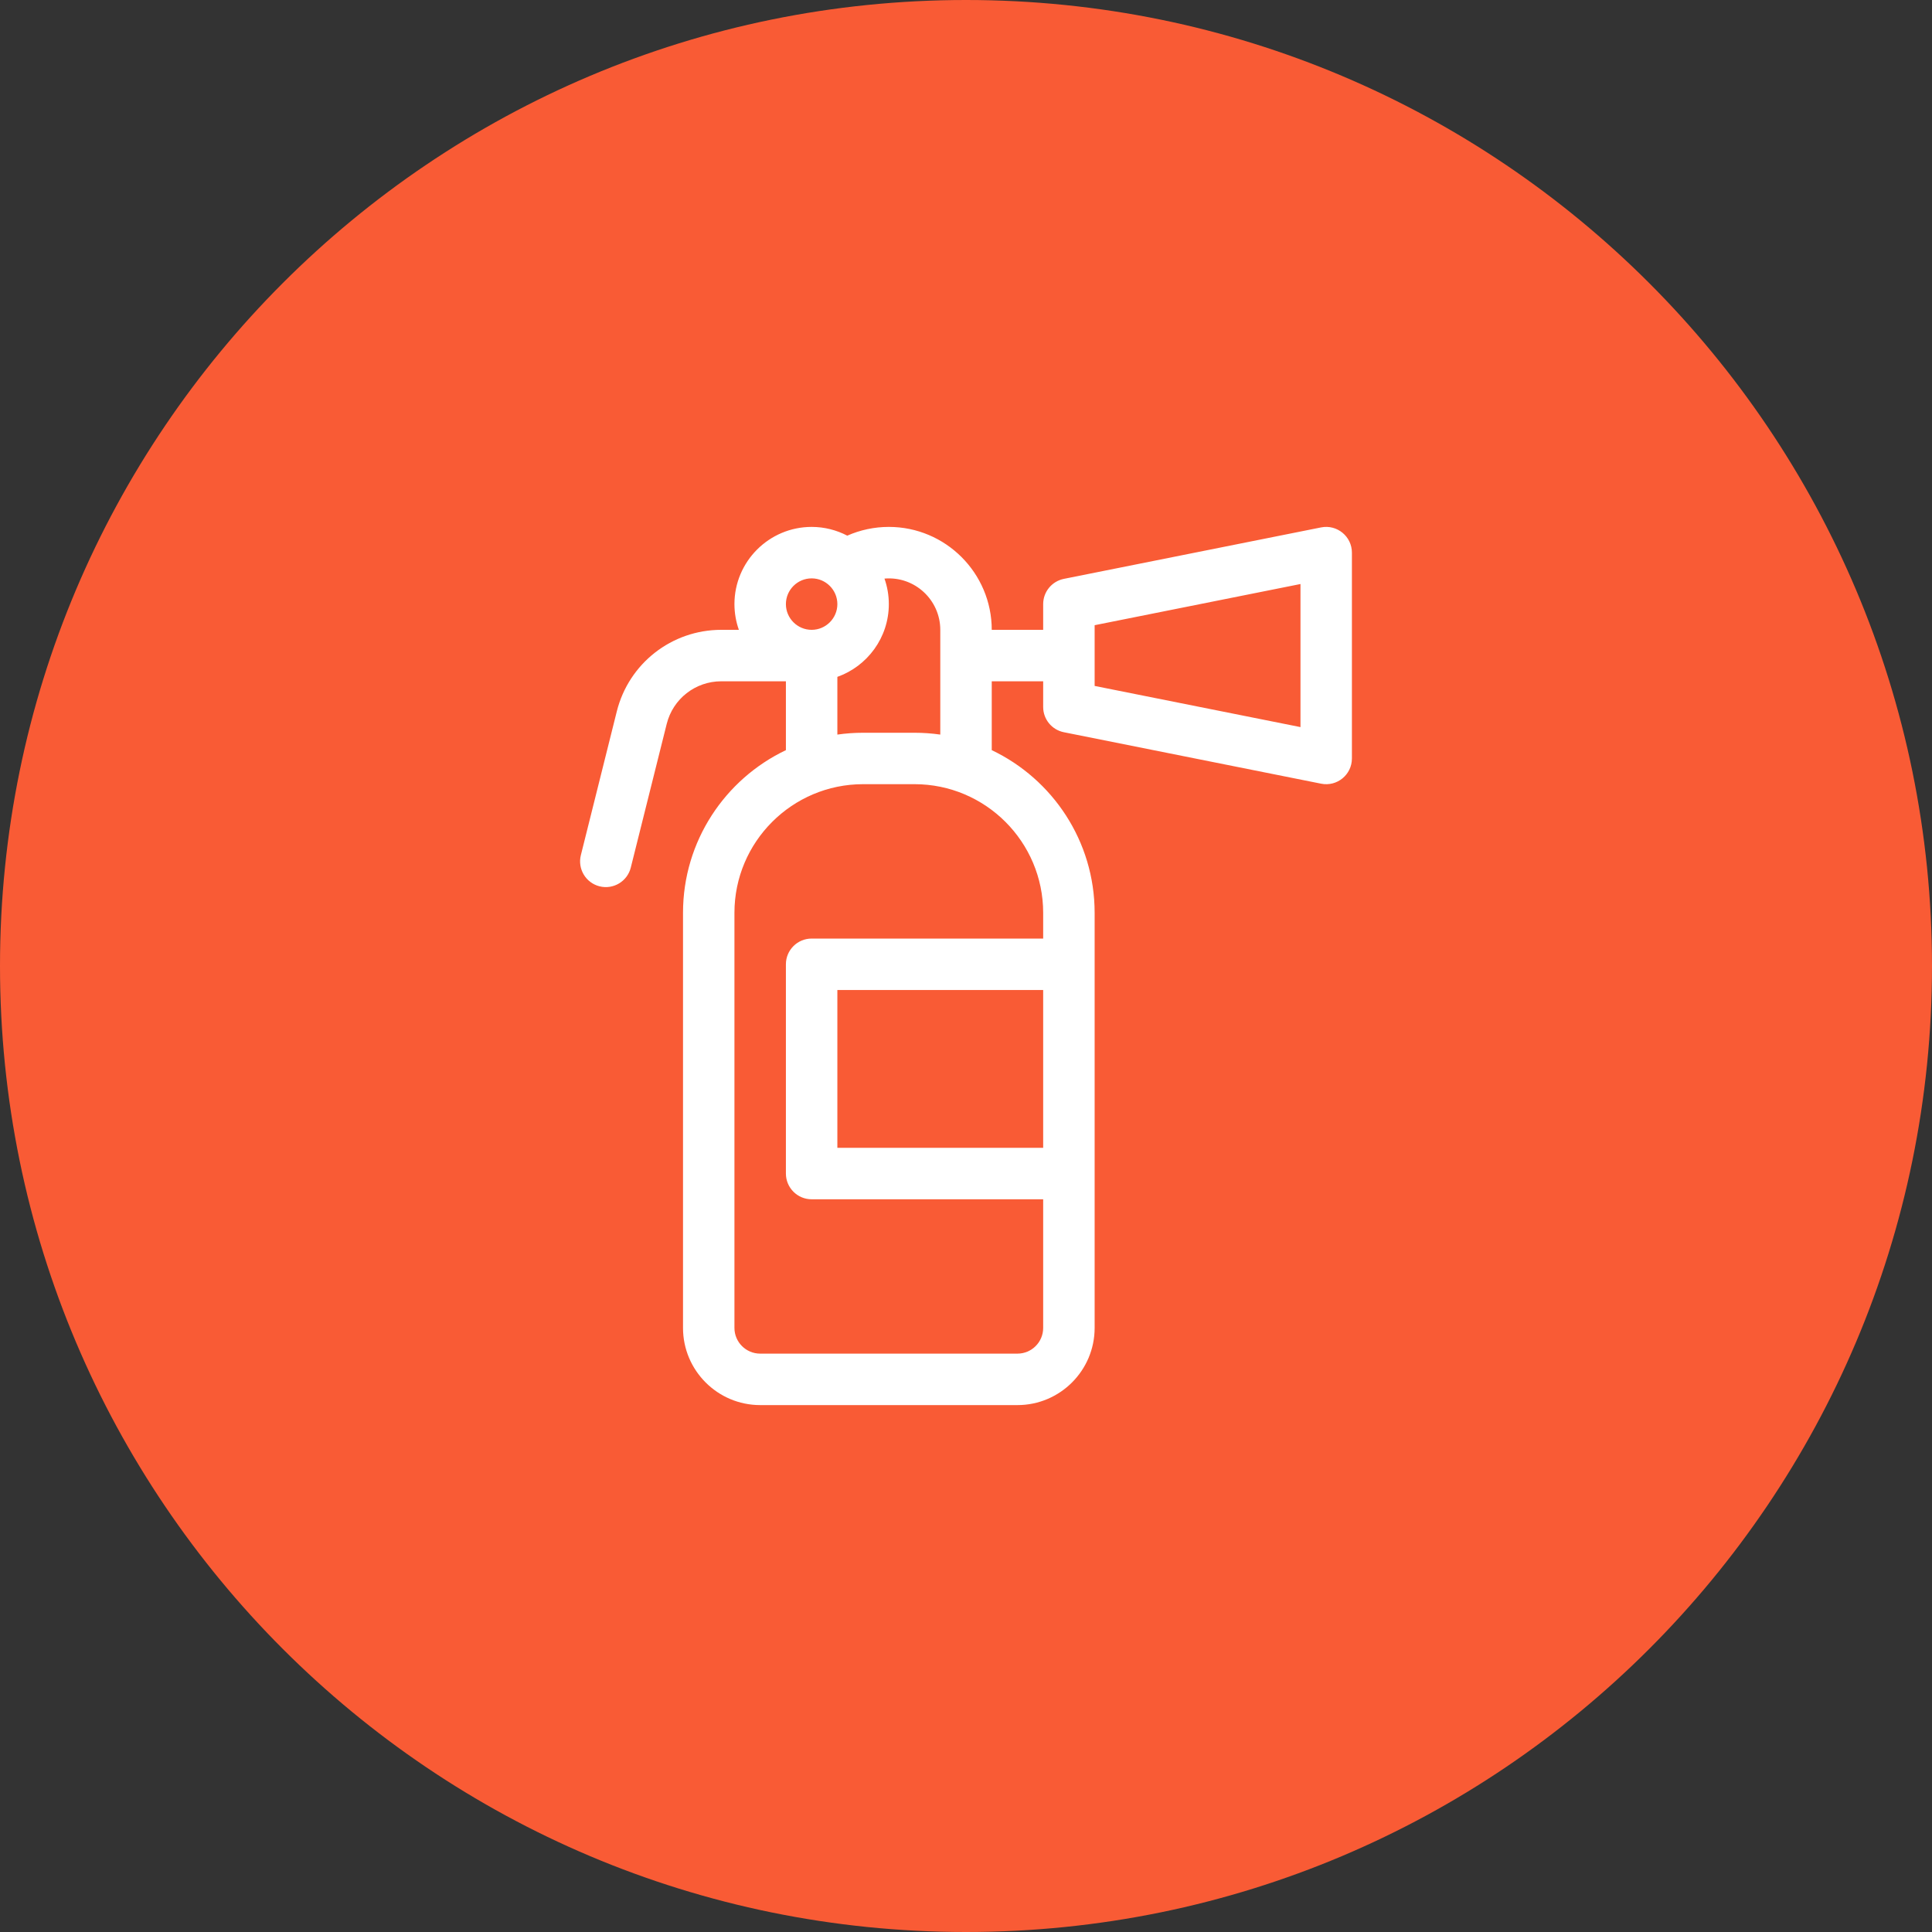
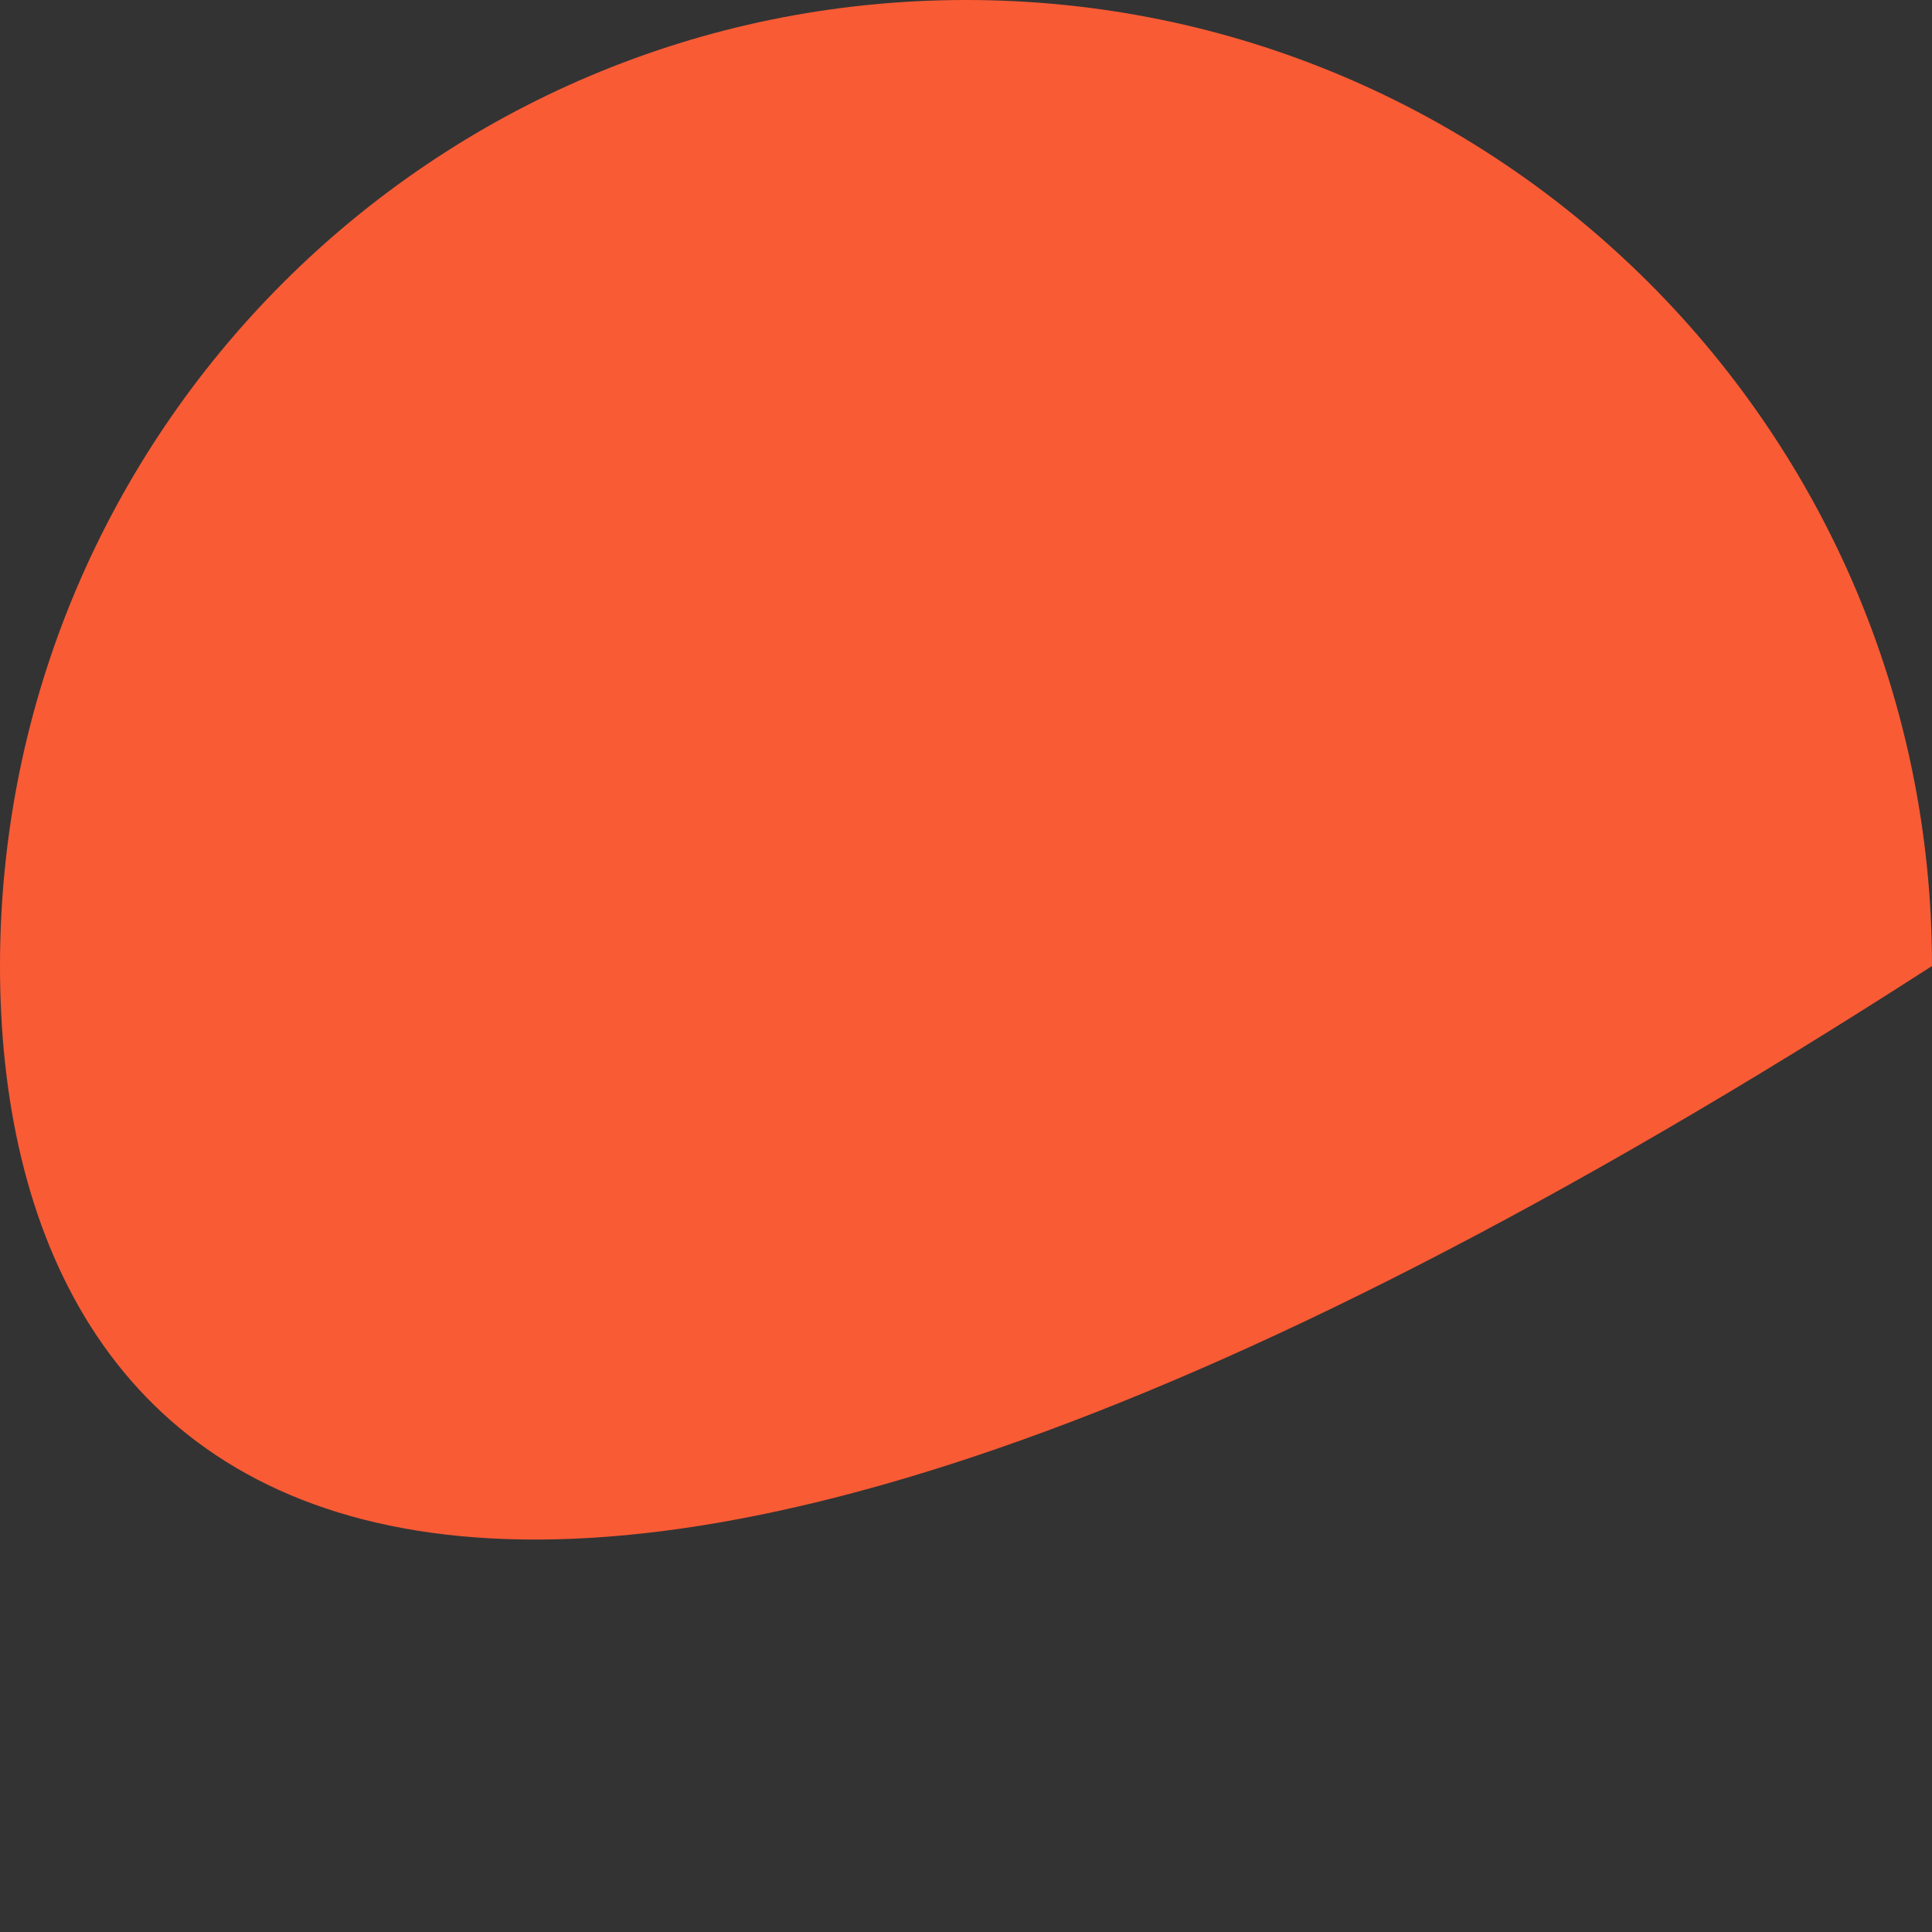
<svg xmlns="http://www.w3.org/2000/svg" width="55" height="55" viewBox="0 0 55 55" fill="none">
  <rect x="0" y="0" width="55" height="55" fill="#333333" stroke="none" />
-   <path d="M0 27.5C0 12.312 12.312 0 27.5 0C42.688 0 55 12.312 55 27.5C55 42.688 42.688 55 27.5 55C12.312 55 0 42.688 0 27.5Z" fill="#F95B35" />
+   <path d="M0 27.5C0 12.312 12.312 0 27.5 0C42.688 0 55 12.312 55 27.5C12.312 55 0 42.688 0 27.5Z" fill="#F95B35" />
  <g clip-path="url(#clip0_4975_511)">
-     <path d="M37.61 15.014L30.286 16.479C29.944 16.548 29.697 16.848 29.697 17.198V17.93H28.233C28.233 16.314 26.918 15 25.303 15C24.892 15 24.49 15.086 24.12 15.249C23.816 15.091 23.471 15 23.106 15C21.894 15 20.908 15.986 20.908 17.198C20.908 17.454 20.953 17.701 21.034 17.93H20.533C19.124 17.93 17.901 18.885 17.559 20.252L16.536 24.344C16.438 24.736 16.676 25.134 17.069 25.232C17.461 25.33 17.859 25.091 17.957 24.699L18.98 20.608C19.158 19.894 19.797 19.395 20.533 19.395H22.373V21.355C20.642 22.179 19.444 23.945 19.444 25.986V37.803C19.444 39.014 20.429 40 21.641 40H28.965C30.177 40 31.162 39.014 31.162 37.803C31.162 37.574 31.162 26.182 31.162 25.986C31.162 23.945 29.963 22.179 28.233 21.355V19.395H29.697V20.127C29.697 20.476 29.944 20.777 30.286 20.845L37.61 22.31C38.062 22.401 38.486 22.055 38.486 21.592V15.733C38.486 15.271 38.063 14.924 37.61 15.014ZM25.303 17.198C25.303 16.943 25.259 16.698 25.179 16.471C26.045 16.398 26.768 17.084 26.768 17.93V20.912C26.528 20.878 26.284 20.86 26.035 20.86H24.57C24.322 20.86 24.077 20.878 23.838 20.912V19.269C24.691 18.966 25.303 18.152 25.303 17.198ZM23.106 16.465C23.509 16.465 23.838 16.794 23.838 17.198C23.838 17.601 23.509 17.93 23.106 17.93C22.702 17.93 22.373 17.601 22.373 17.198C22.373 16.794 22.702 16.465 23.106 16.465ZM29.697 32.676H23.838V28.184H29.697V32.676ZM29.697 25.986V26.719H23.106C22.701 26.719 22.373 27.047 22.373 27.451V33.408C22.373 33.813 22.701 34.141 23.106 34.141H29.697V37.803C29.697 38.207 29.369 38.535 28.965 38.535H21.641C21.237 38.535 20.908 38.207 20.908 37.803V25.986C20.908 23.967 22.551 22.324 24.57 22.324H26.035C28.055 22.324 29.697 23.967 29.697 25.986ZM37.022 20.699L31.162 19.527V17.798L37.022 16.626V20.699Z" fill="white" />
-   </g>
+     </g>
  <defs>
    <clipPath id="clip0_4975_511">
      <rect width="25" height="25" fill="white" transform="translate(15 15)" />
    </clipPath>
  </defs>
</svg>